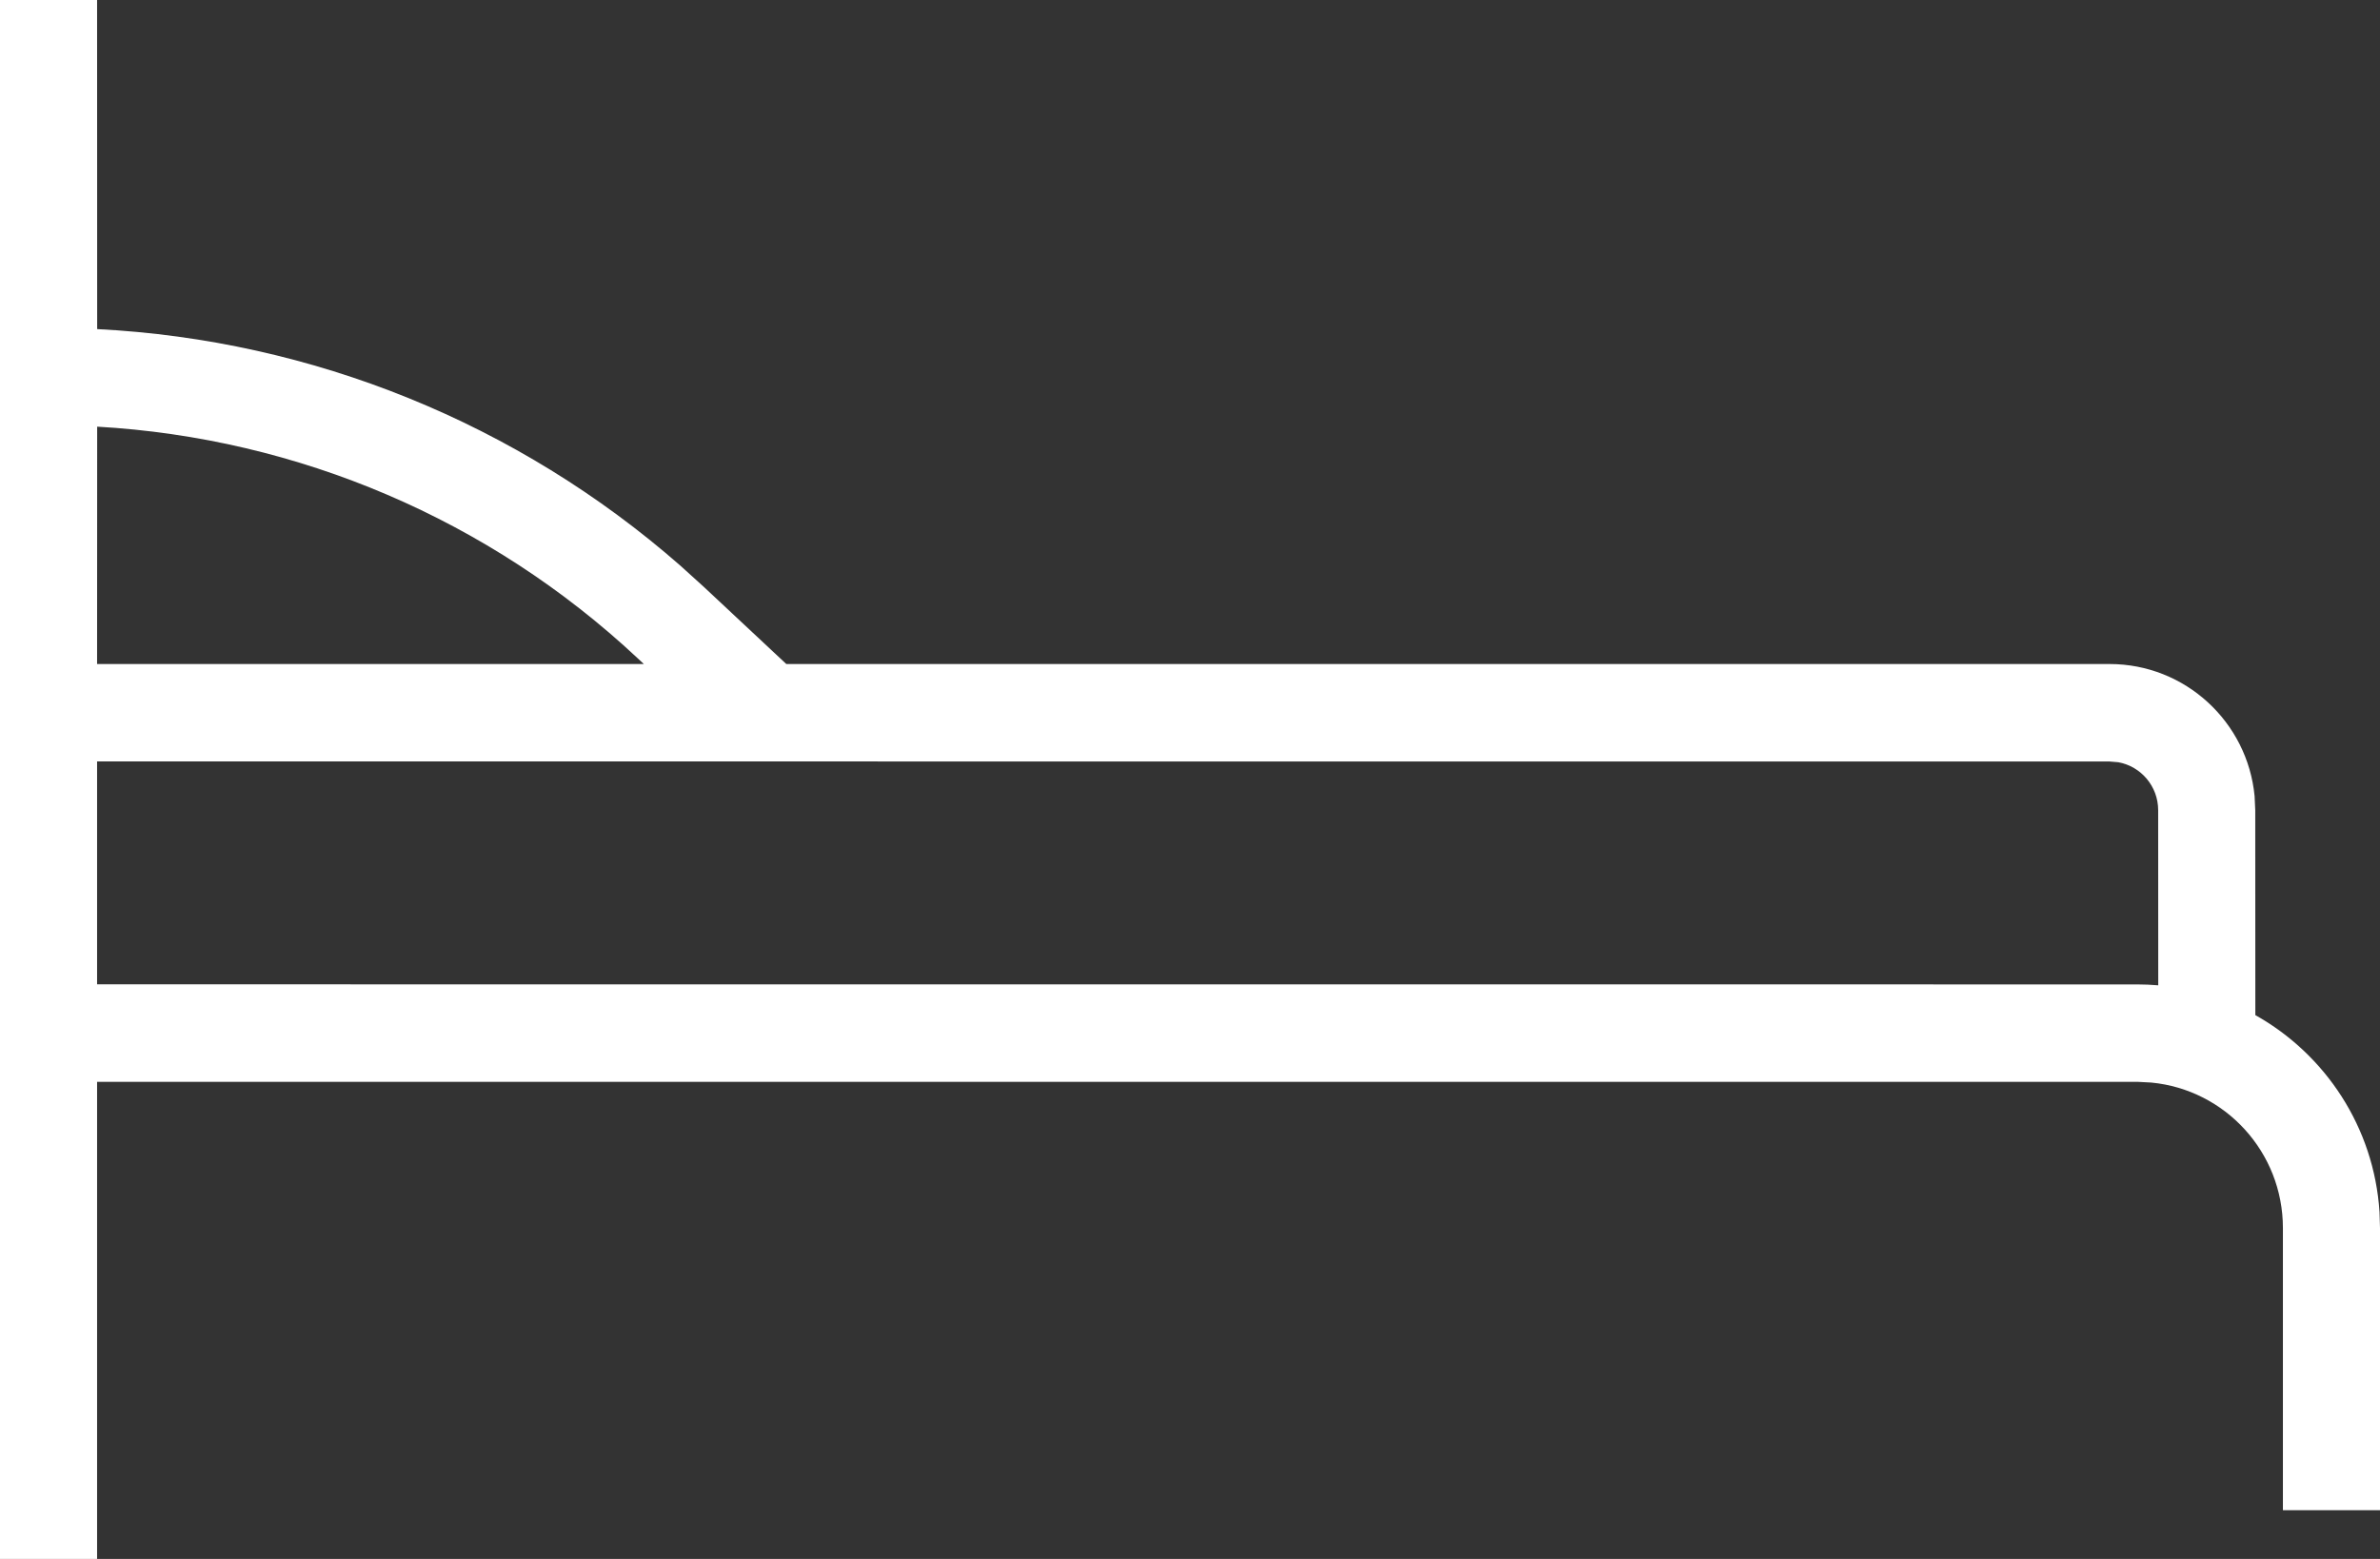
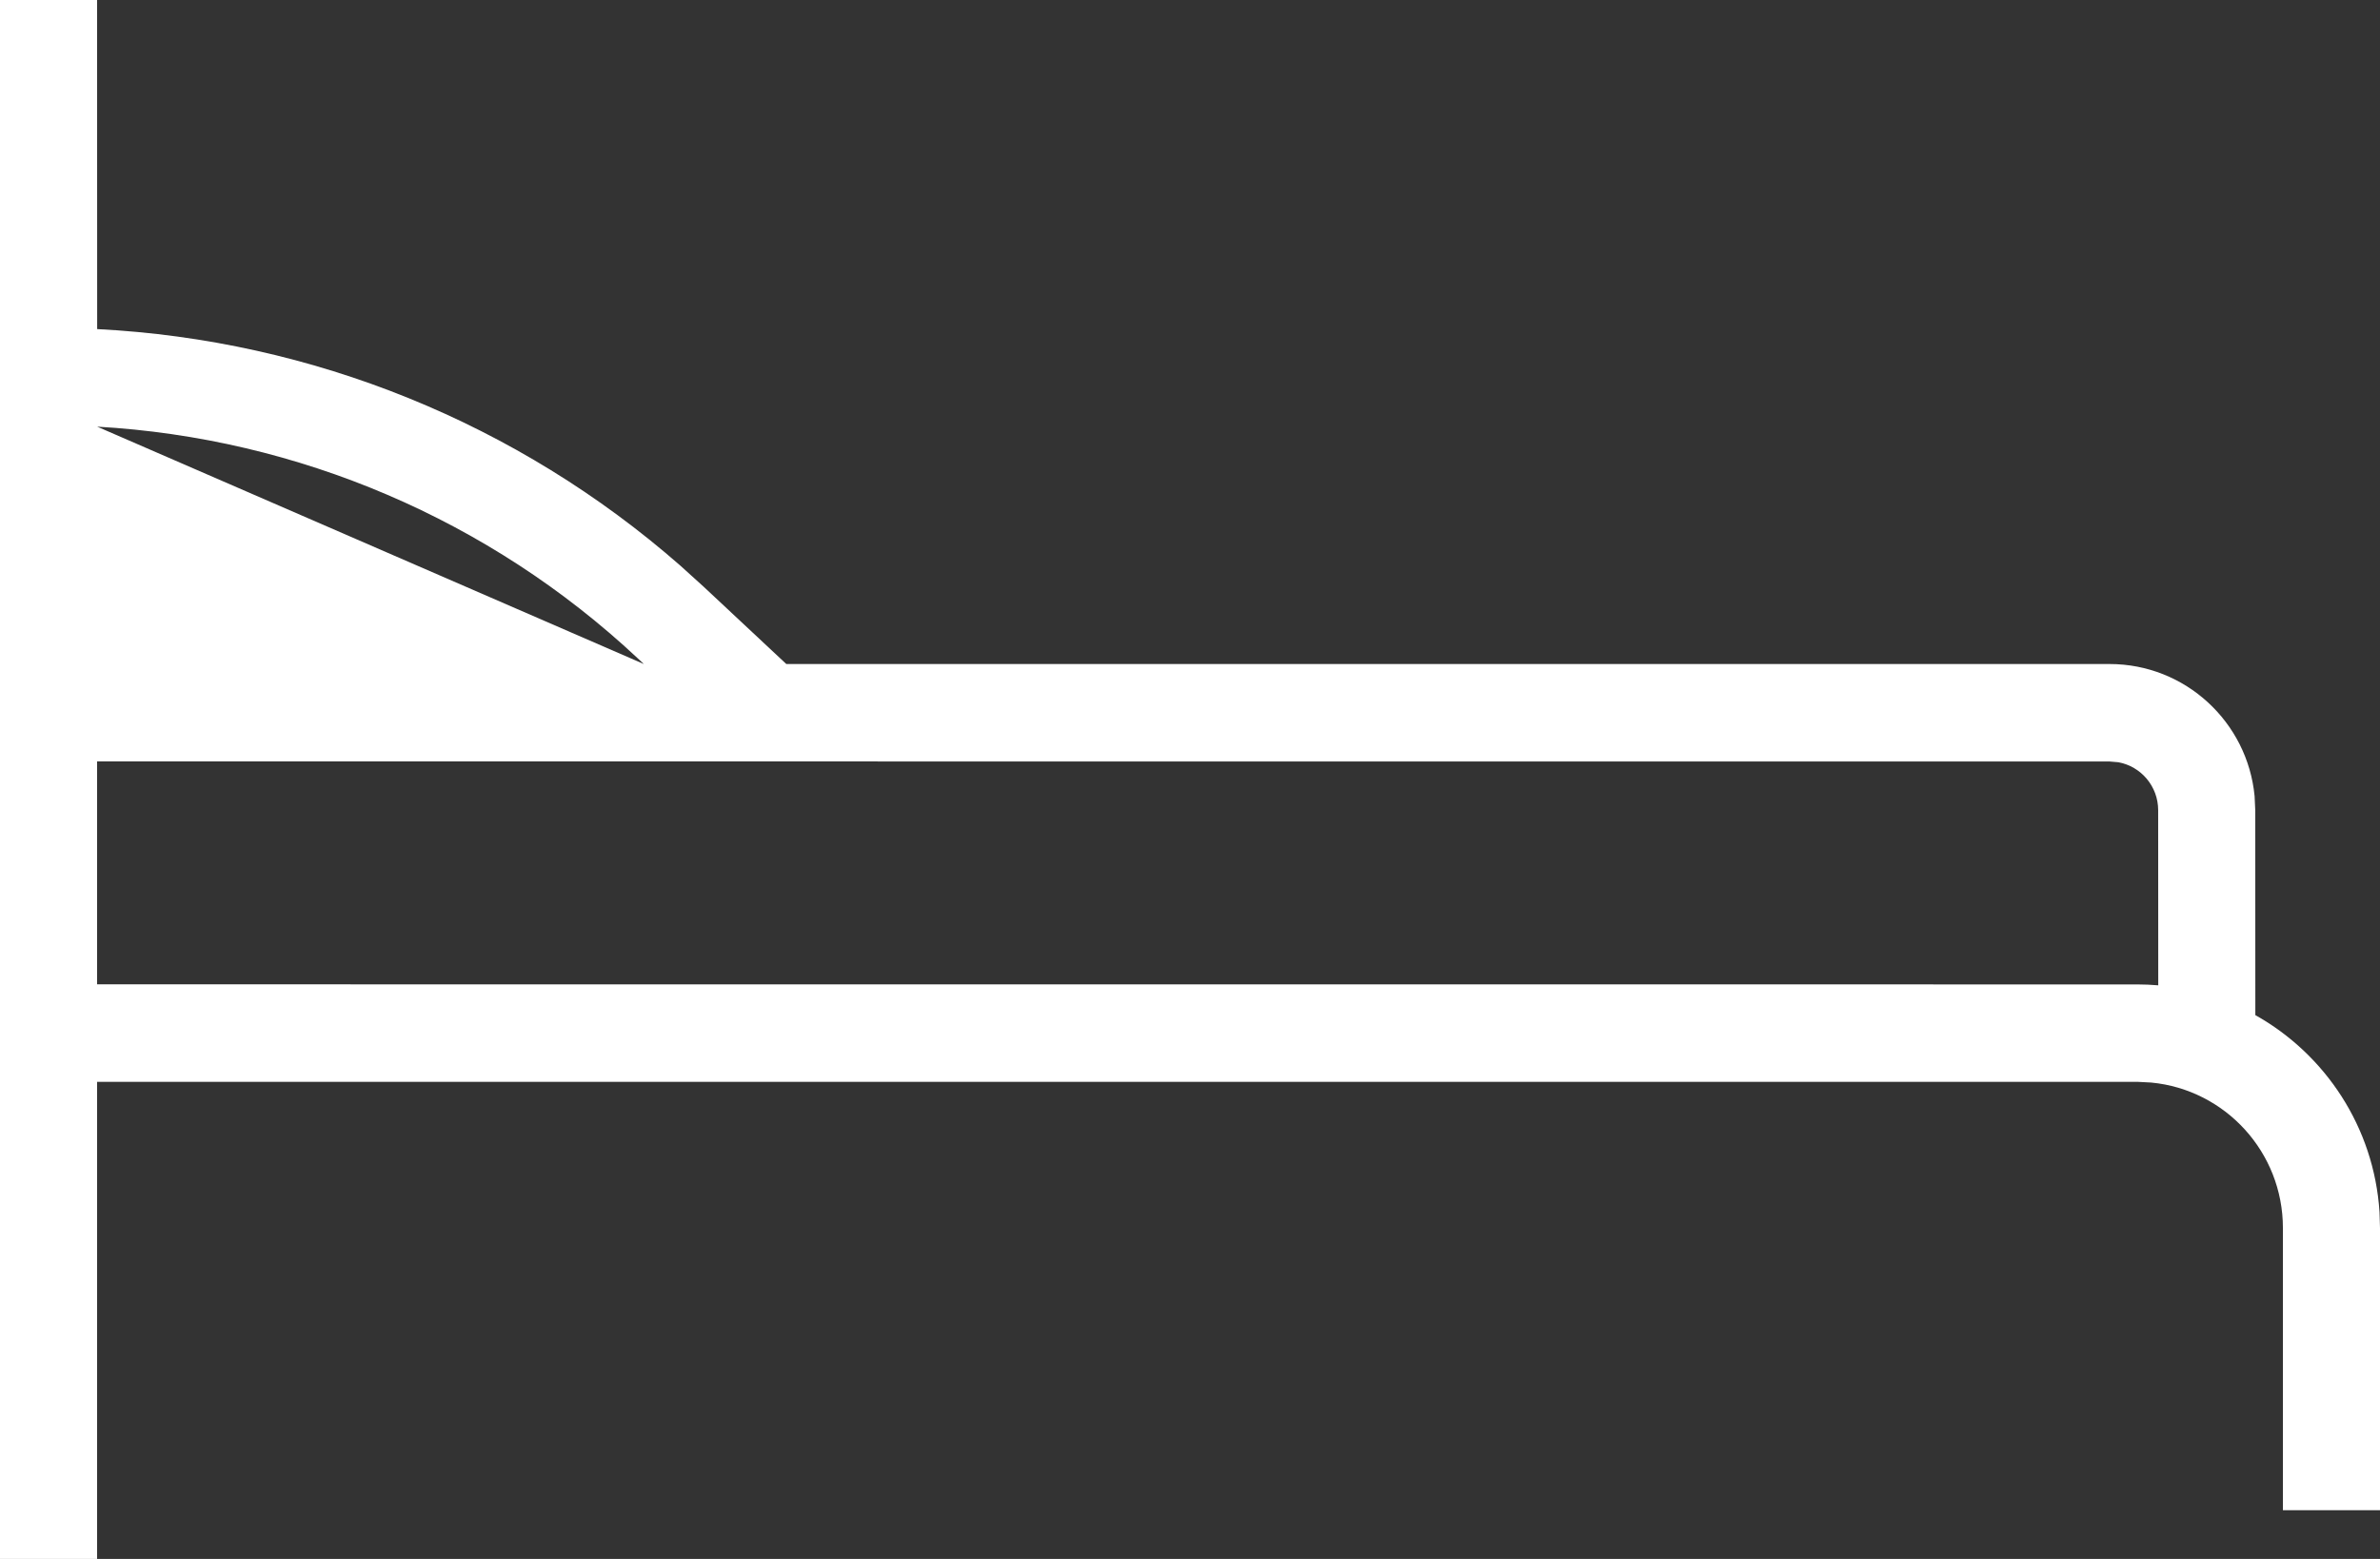
<svg xmlns="http://www.w3.org/2000/svg" width="29" height="19" viewBox="0 0 29 19">
  <rect x="0" y="0" width="29" height="19" fill="#333333" stroke="none" />
-   <path fill="#FFF" d="M13.183,16 L13.184,20.011 C15.805,20.144 18.308,21.158 20.289,22.893 L20.575,23.152 L21.581,24.093 L37.705,24.093 C38.628,24.093 39.386,24.8 39.472,25.703 L39.48,25.875 L39.481,28.372 C40.334,28.85 40.927,29.739 40.994,30.771 L41,30.967 L41,34.406 L39.817,34.406 L39.817,30.967 C39.817,30.041 39.113,29.28 38.213,29.194 L38.042,29.185 L13.183,29.185 L13.183,35 L12,35 L12,16 L13.183,16 Z M37.705,25.281 L13.183,25.28 L13.183,27.997 L38.042,27.998 C38.128,27.998 38.213,28.002 38.298,28.009 L38.297,25.875 C38.297,25.583 38.088,25.341 37.812,25.29 L37.705,25.281 Z M13.184,21.2 L13.183,24.093 L19.845,24.093 L19.768,24.021 C17.965,22.333 15.633,21.339 13.184,21.2 Z" transform="translate(-12 -16)" />
+   <path fill="#FFF" d="M13.183,16 L13.184,20.011 C15.805,20.144 18.308,21.158 20.289,22.893 L20.575,23.152 L21.581,24.093 L37.705,24.093 C38.628,24.093 39.386,24.8 39.472,25.703 L39.48,25.875 L39.481,28.372 C40.334,28.85 40.927,29.739 40.994,30.771 L41,30.967 L41,34.406 L39.817,34.406 L39.817,30.967 C39.817,30.041 39.113,29.28 38.213,29.194 L38.042,29.185 L13.183,29.185 L13.183,35 L12,35 L12,16 L13.183,16 Z M37.705,25.281 L13.183,25.28 L13.183,27.997 L38.042,27.998 C38.128,27.998 38.213,28.002 38.298,28.009 L38.297,25.875 C38.297,25.583 38.088,25.341 37.812,25.29 L37.705,25.281 Z M13.184,21.2 L19.845,24.093 L19.768,24.021 C17.965,22.333 15.633,21.339 13.184,21.2 Z" transform="translate(-12 -16)" />
</svg>